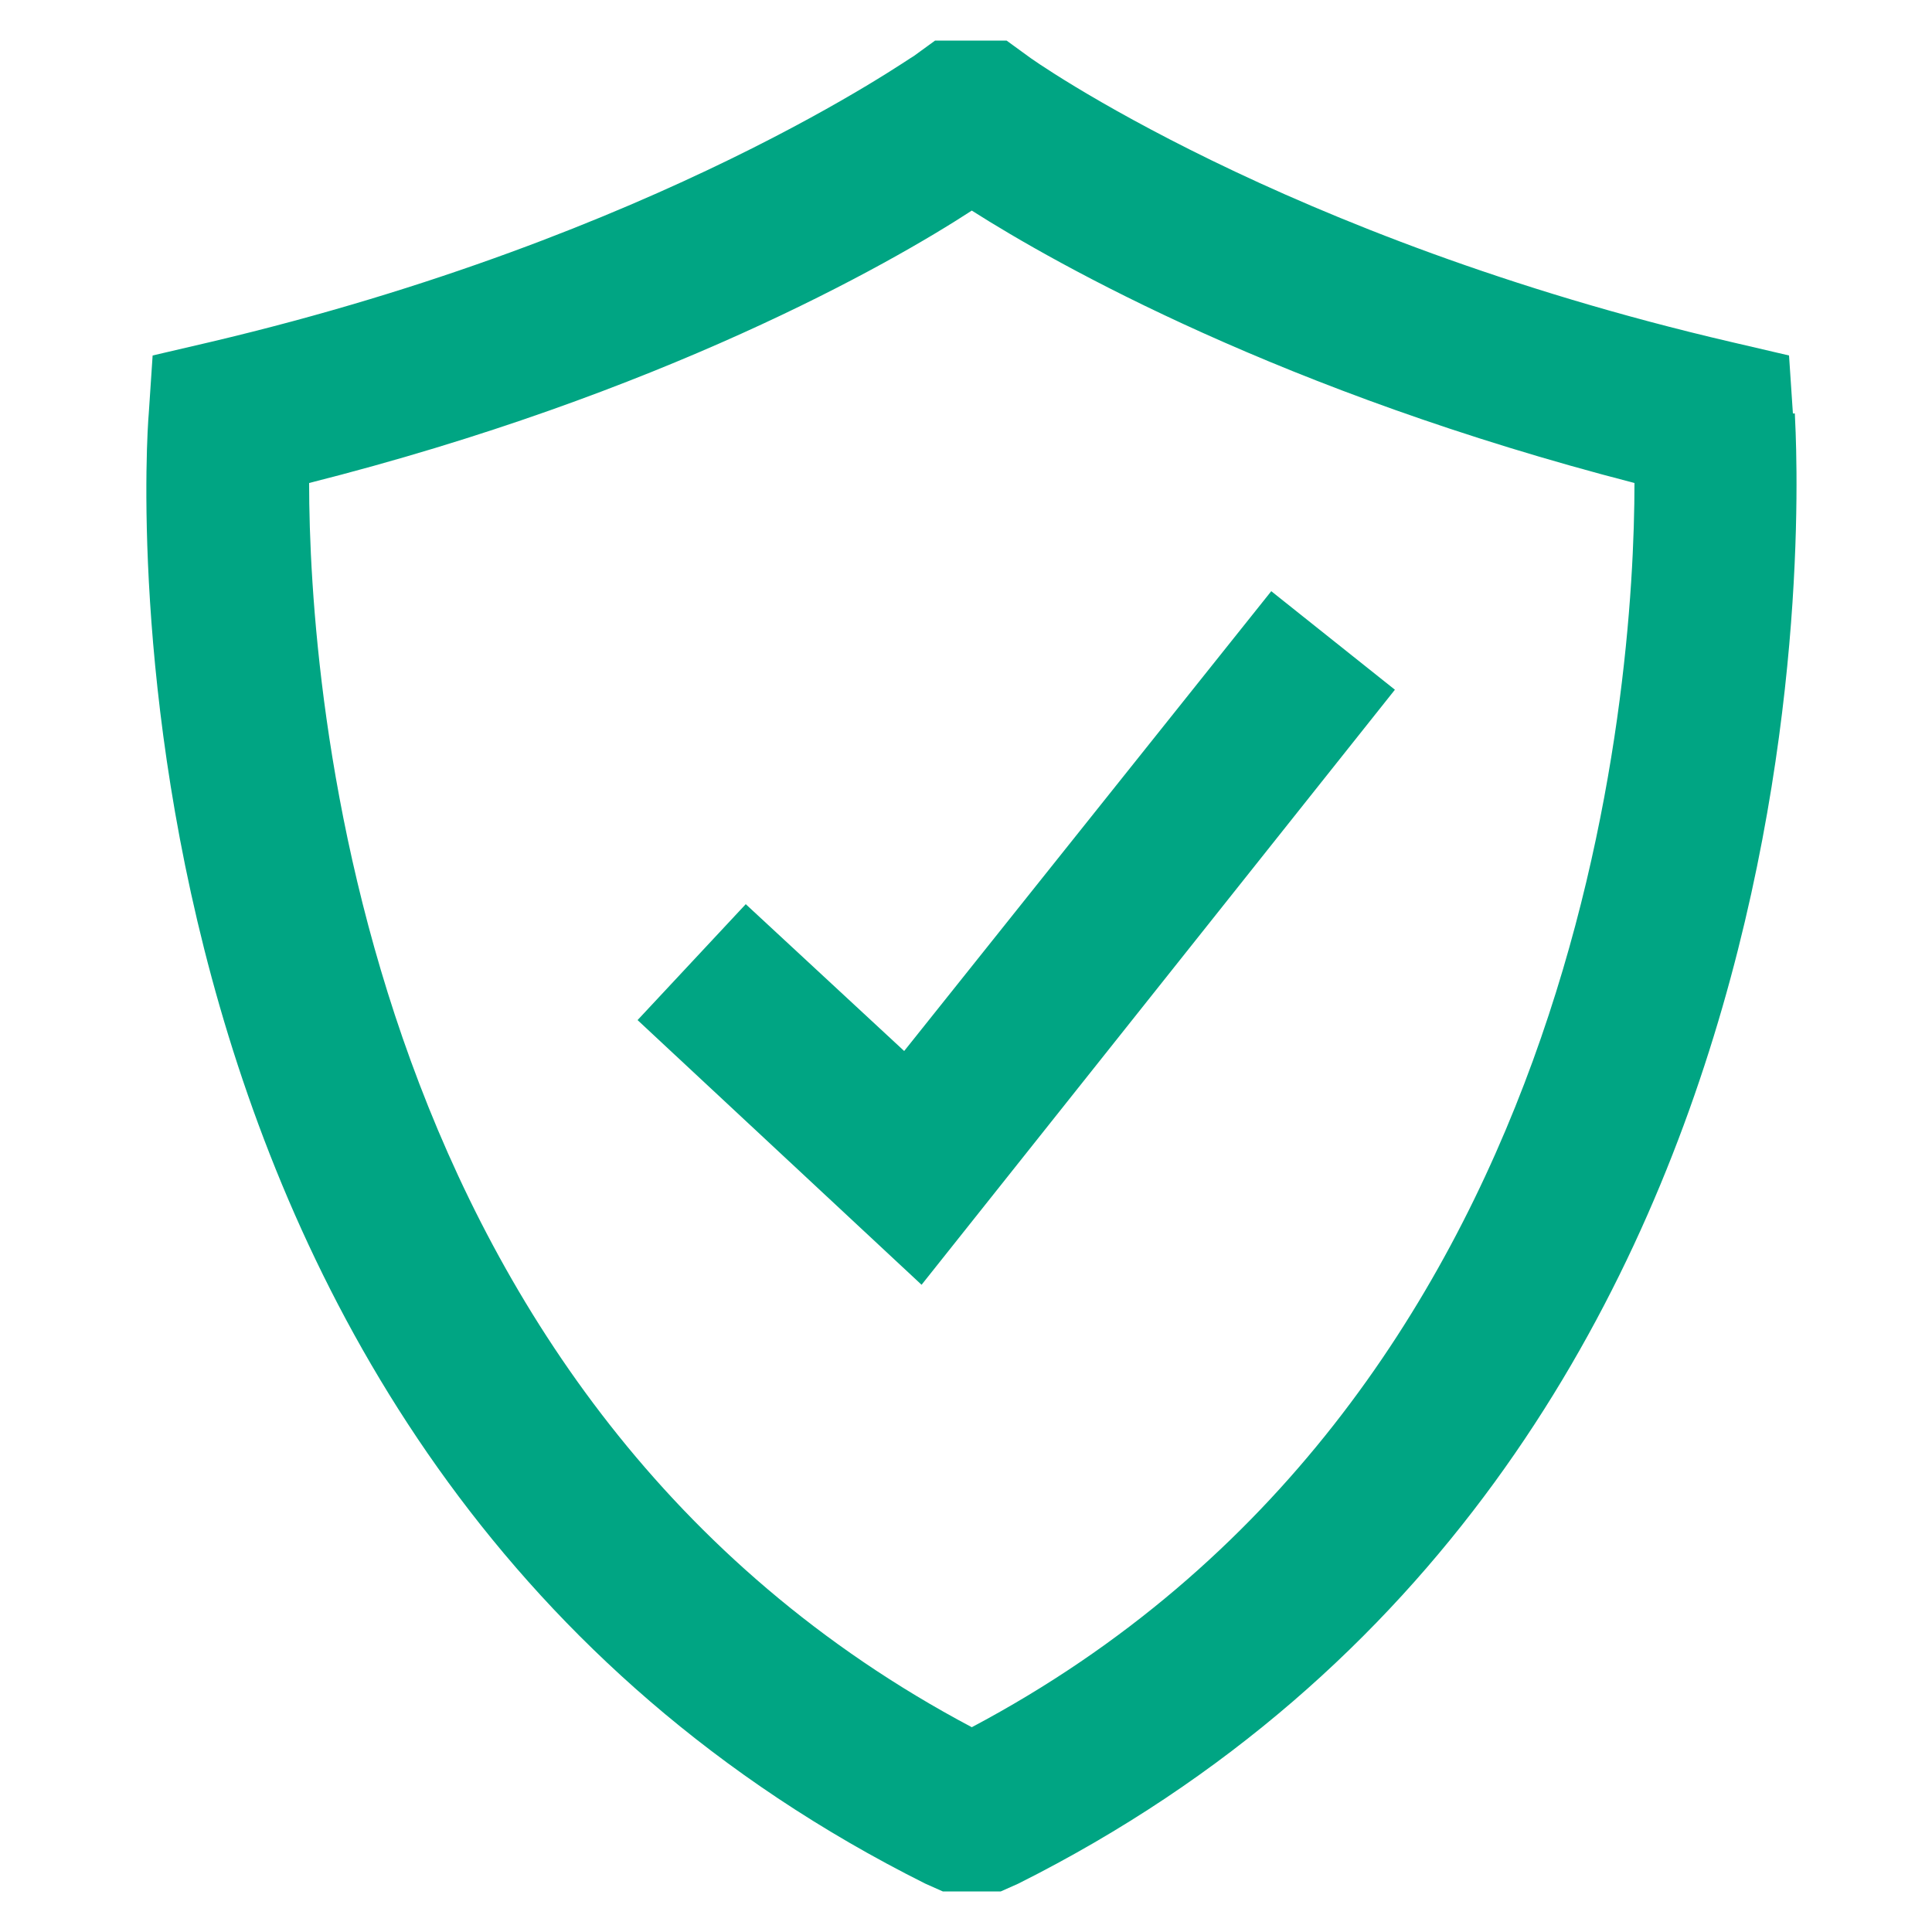
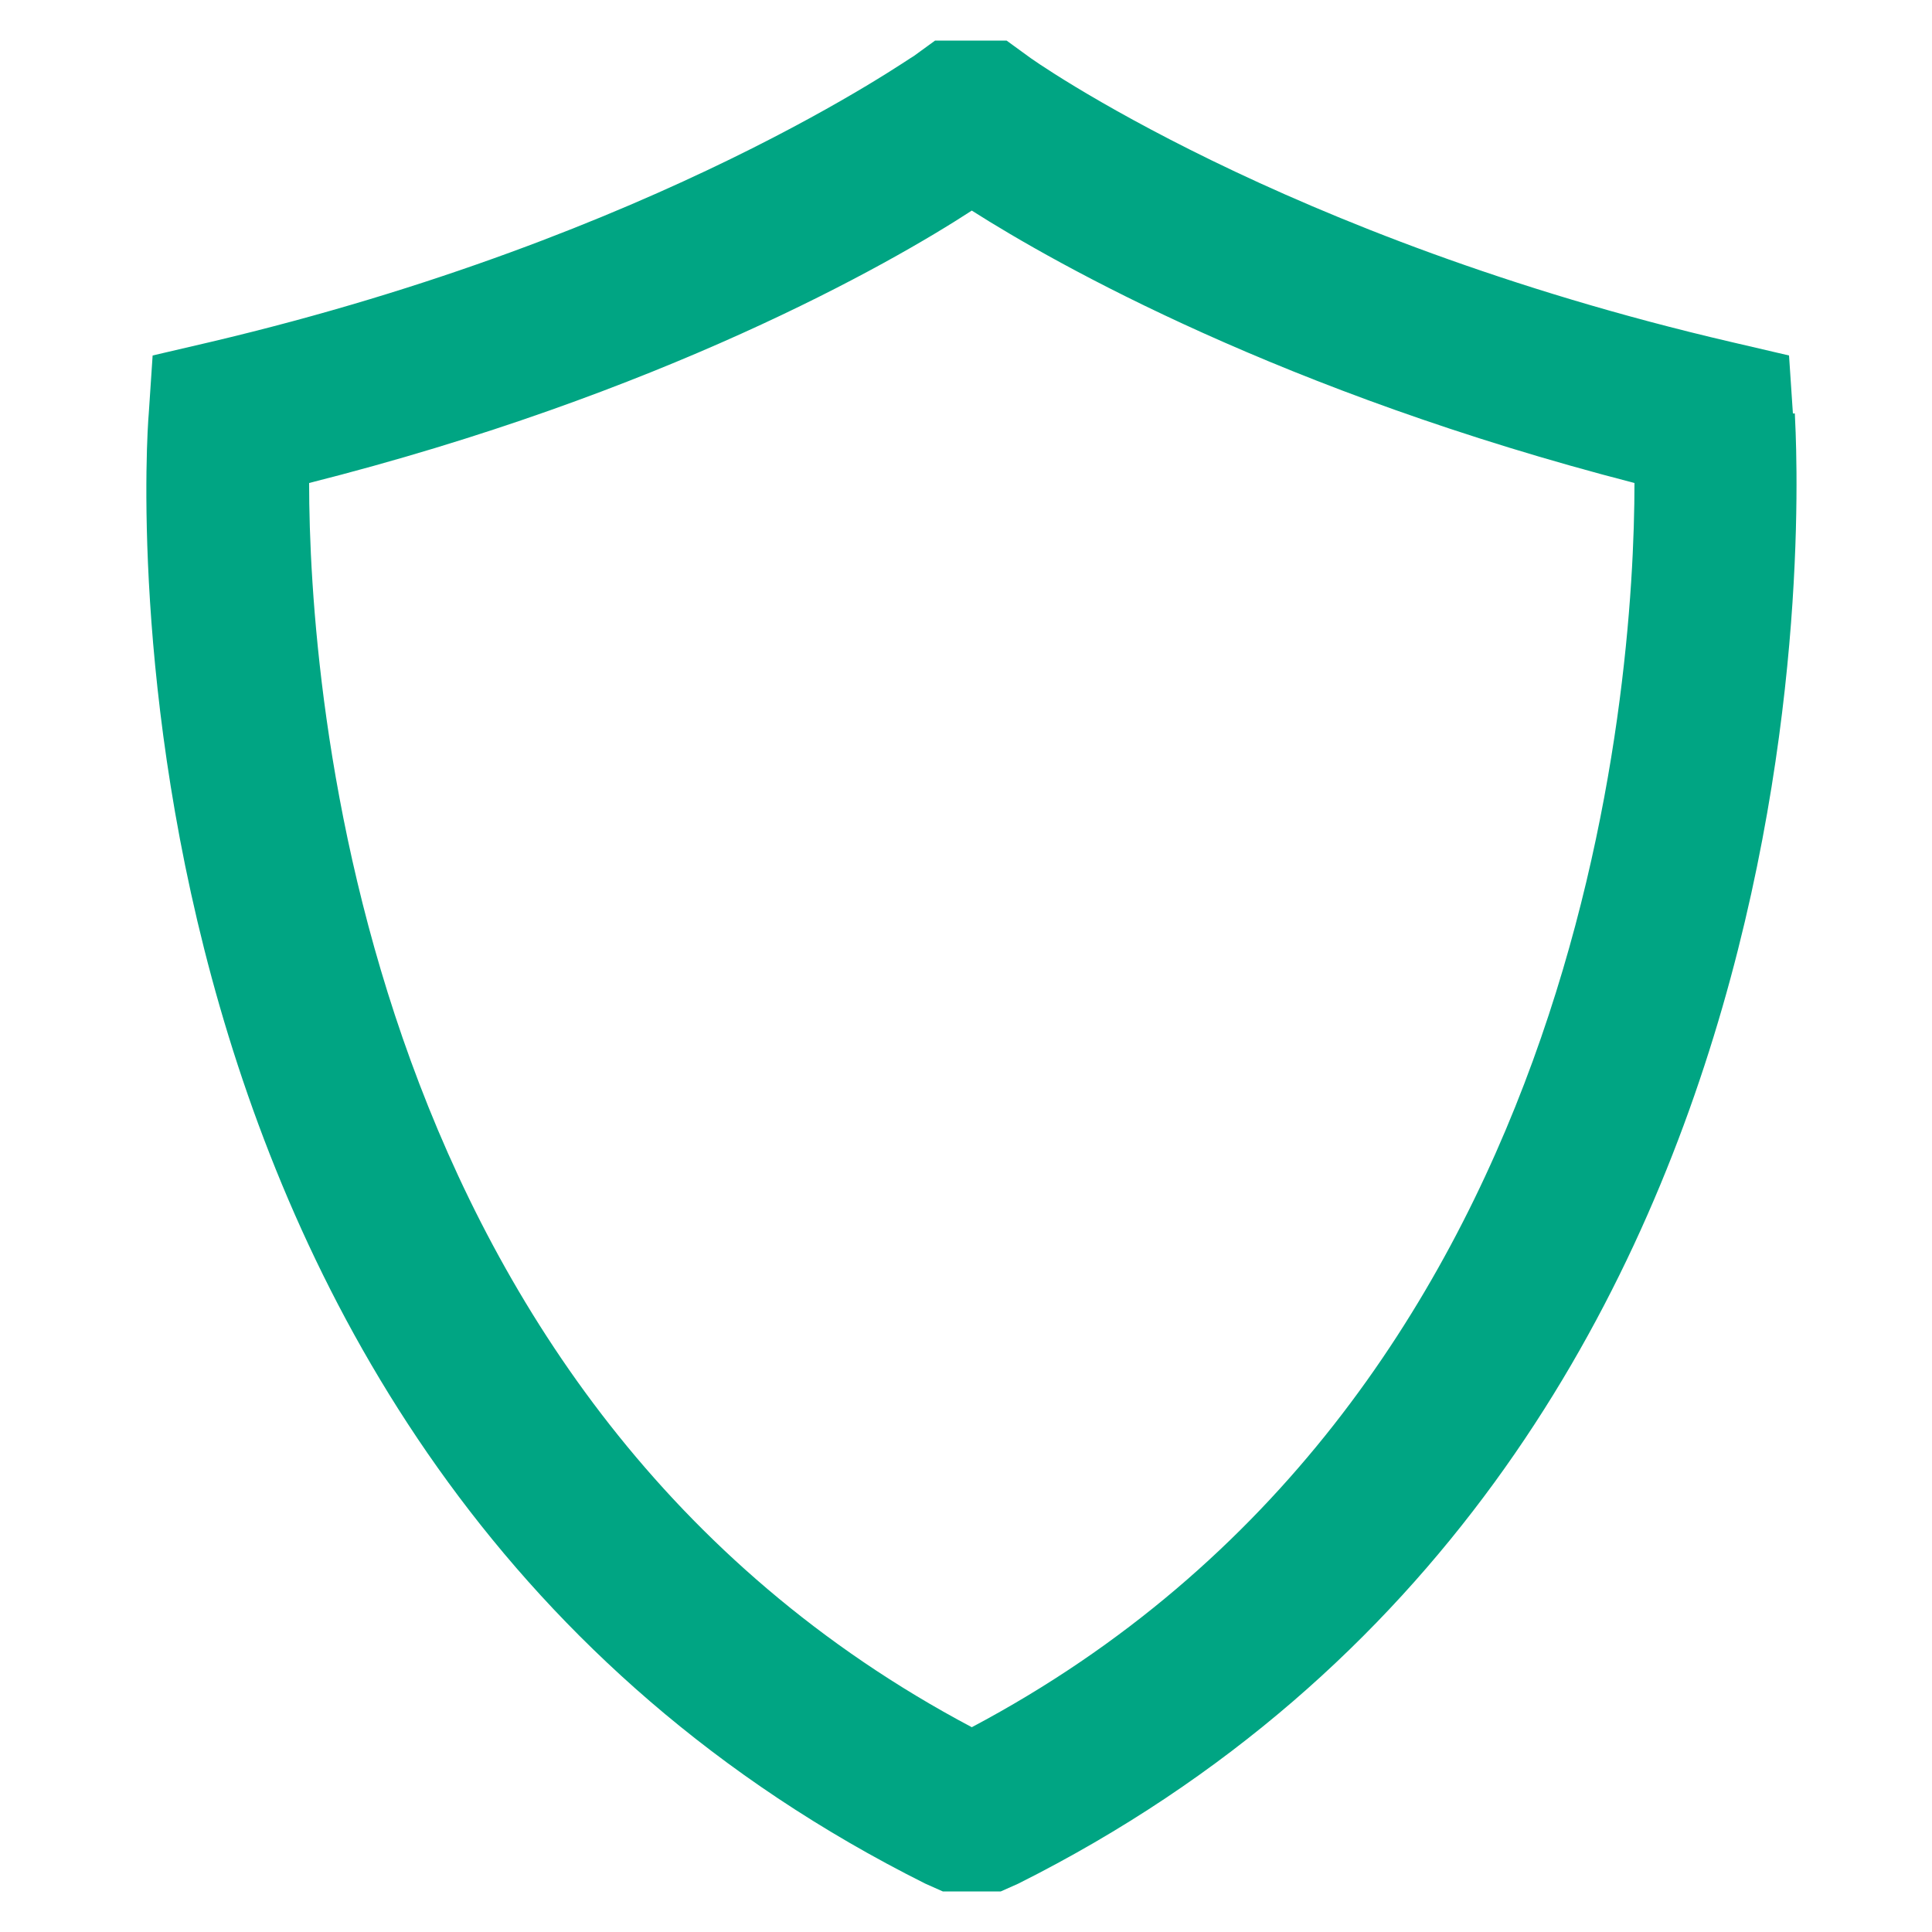
<svg xmlns="http://www.w3.org/2000/svg" id="Ebene_1" version="1.1" viewBox="0 0 100 100">
  <defs>
    <style>
      .st0 {
        fill: #00a583;
      }
    </style>
  </defs>
  <path class="st0" d="M92.8,21.4l-.2-3-3-.7C66.4,12.3,53.3,3,53.2,2.9l-1.1-.8h-3.7l-1.1.8c-.1,0-13.1,9.3-36.4,14.8l-3,.7-.2,3c-.2,2.2-3.4,54.3,40.2,76.1l.9.4h3l.9-.4c43.5-21.8,40.3-73.8,40.2-76.1h0ZM50.3,89.4C18.6,72.6,16,35.7,16,25c18.2-4.6,30-11.3,34.3-14.1,4.4,2.8,16.1,9.4,34.3,14.1,0,10.7-2.6,47.6-34.3,64.4h0Z" />
-   <polygon class="st0" points="38.6 46.8 33 52.8 47.7 66.5 72.2 35.7 65.8 30.6 46.8 54.4 38.6 46.8" />
</svg>